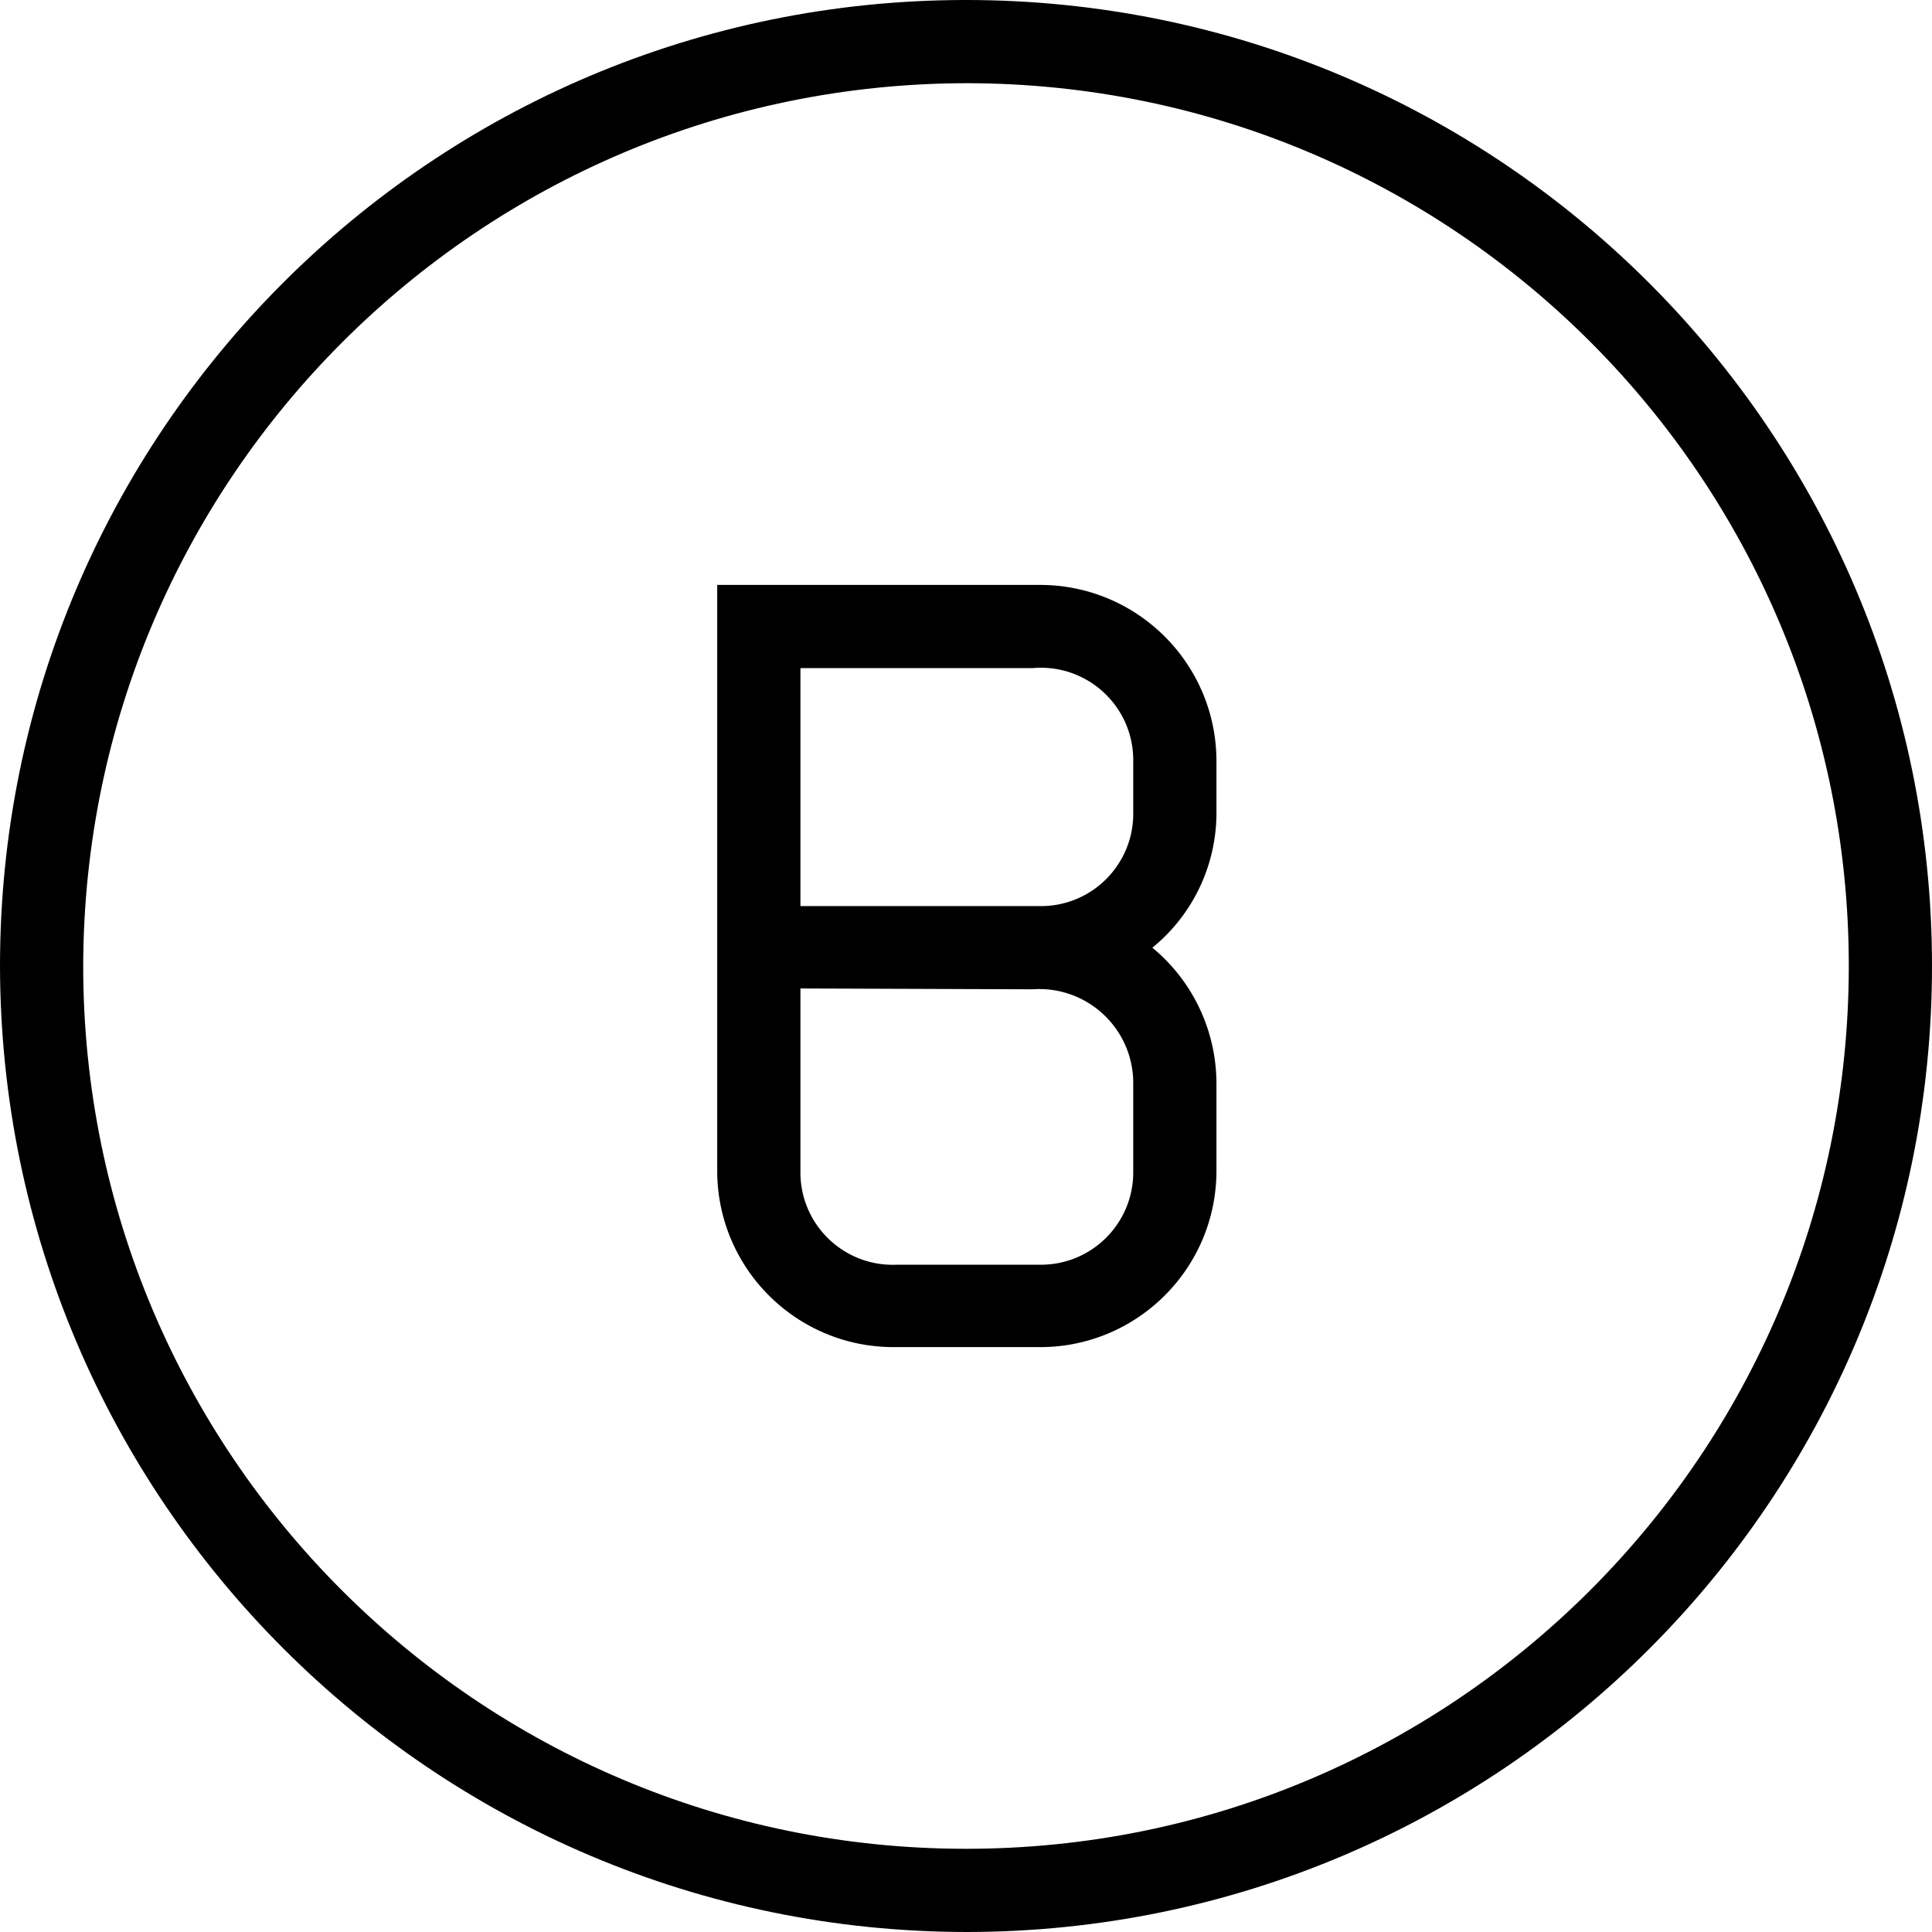
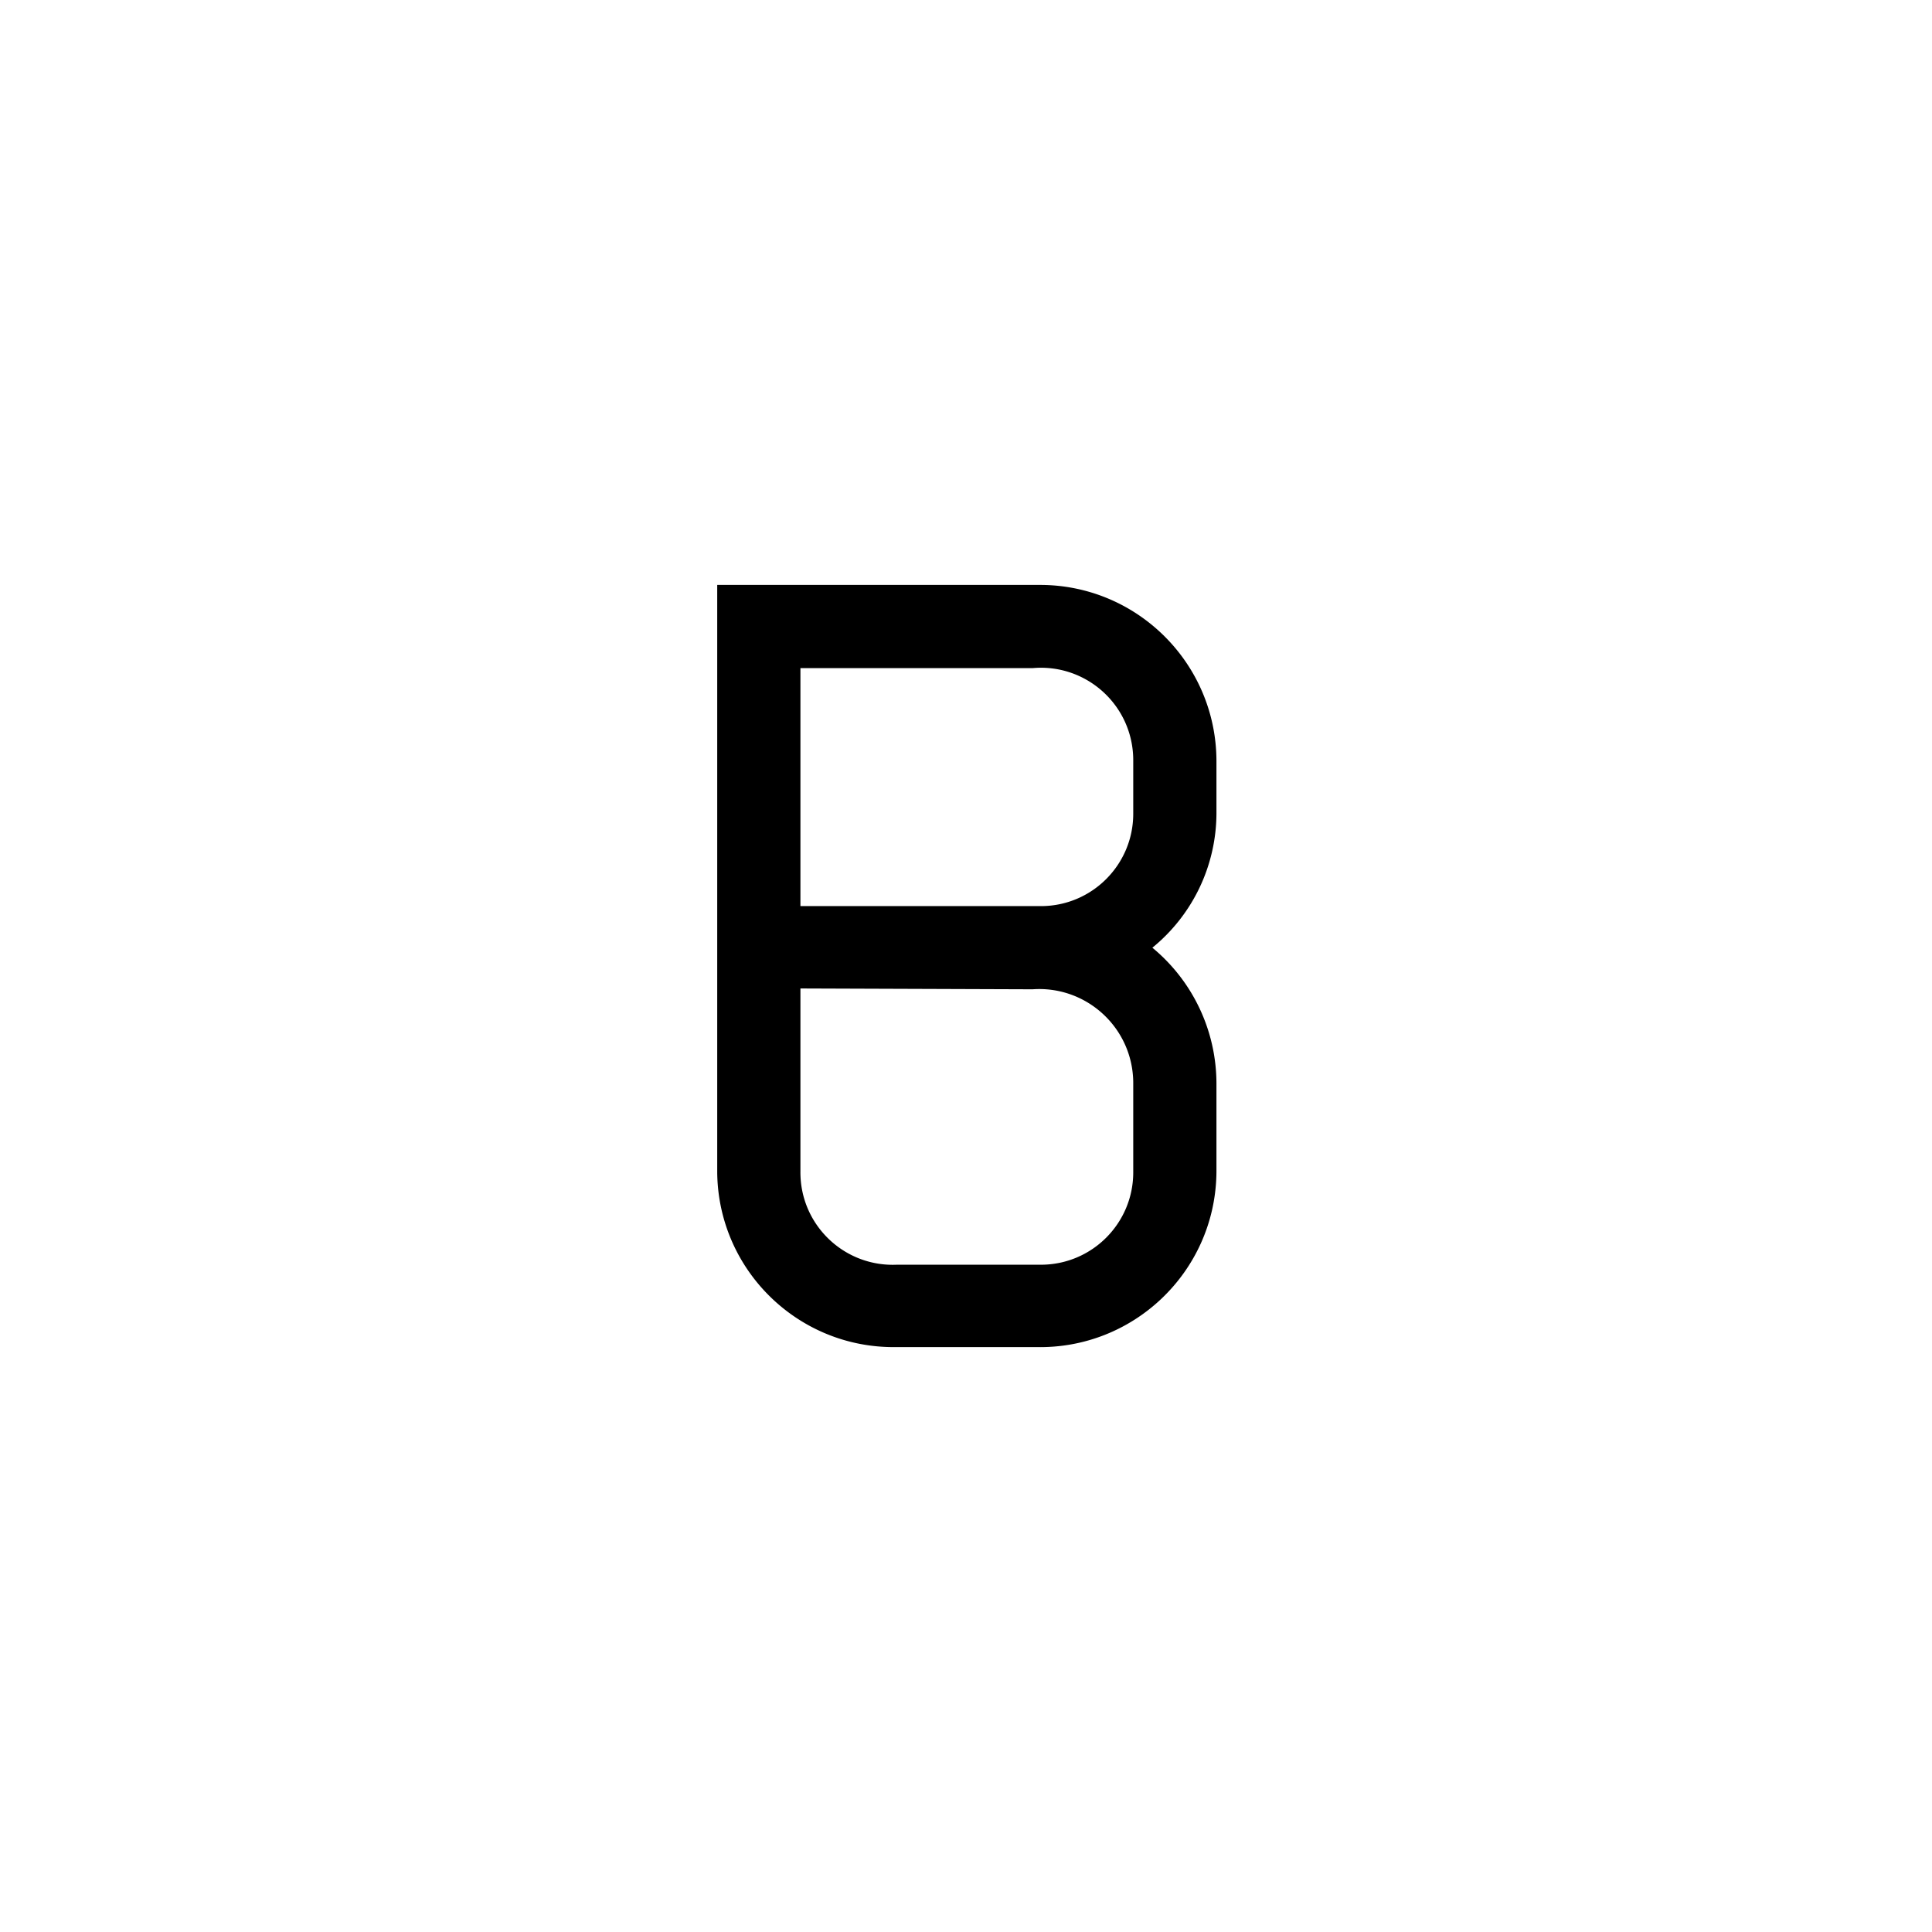
<svg xmlns="http://www.w3.org/2000/svg" width="100" height="100" viewBox="0 0 495.36 495.36">
-   <path d="M247.467 0C110.76.118 0 110.973 0 247.68c.235 136.776 111.117 247.563 247.893 247.68 136.79-.118 247.584-111.103 247.467-247.893C495.242 110.677 384.257-.118 247.467 0zm0 474.026C122.542 473.909 21.333 372.604 21.333 247.68 21.568 122.686 122.9 21.451 247.893 21.333c125.008.118 226.251 101.552 226.133 226.56S372.474 474.144 247.467 474.026z" />
-   <path d="M311.893 208.64v-13.653c-.118-24.978-20.461-45.131-45.439-45.013h-82.561v150.613c.231 24.977 20.666 45.037 45.643 44.806.146-.001.291-.003.437-.006H265.6c24.971.589 45.692-19.176 46.281-44.147.007-.289.011-.578.012-.866V277.76a45.222 45.222 0 0 0-16.427-34.773 44.584 44.584 0 0 0 16.427-34.347zm-21.333 91.947c.002 13.078-10.598 23.682-23.676 23.684-.143 0-.287-.001-.43-.004h-36.48c-13.065.59-24.134-9.523-24.724-22.588-.02-.435-.027-.87-.023-1.305V253.44l59.52.213c13.28-.943 24.81 9.059 25.753 22.339.042.588.062 1.178.06 1.767v22.828zm0-91.947c.002 13.078-10.598 23.682-23.676 23.684-.143 0-.287-.001-.43-.004h-61.227v-61.013h59.52c13.025-1.178 24.539 8.425 25.717 21.45.067.741.099 1.485.096 2.23v13.653z" />
+   <path d="M311.893 208.64v-13.653c-.118-24.978-20.461-45.131-45.439-45.013h-82.561v150.613c.231 24.977 20.666 45.037 45.643 44.806.146-.001.291-.003.437-.006H265.6c24.971.589 45.692-19.176 46.281-44.147.007-.289.011-.578.012-.866V277.76a45.222 45.222 0 0 0-16.427-34.773 44.584 44.584 0 0 0 16.427-34.347m-21.333 91.947c.002 13.078-10.598 23.682-23.676 23.684-.143 0-.287-.001-.43-.004h-36.48c-13.065.59-24.134-9.523-24.724-22.588-.02-.435-.027-.87-.023-1.305V253.44l59.52.213c13.28-.943 24.81 9.059 25.753 22.339.042.588.062 1.178.06 1.767v22.828zm0-91.947c.002 13.078-10.598 23.682-23.676 23.684-.143 0-.287-.001-.43-.004h-61.227v-61.013h59.52c13.025-1.178 24.539 8.425 25.717 21.45.067.741.099 1.485.096 2.23v13.653z" />
</svg>